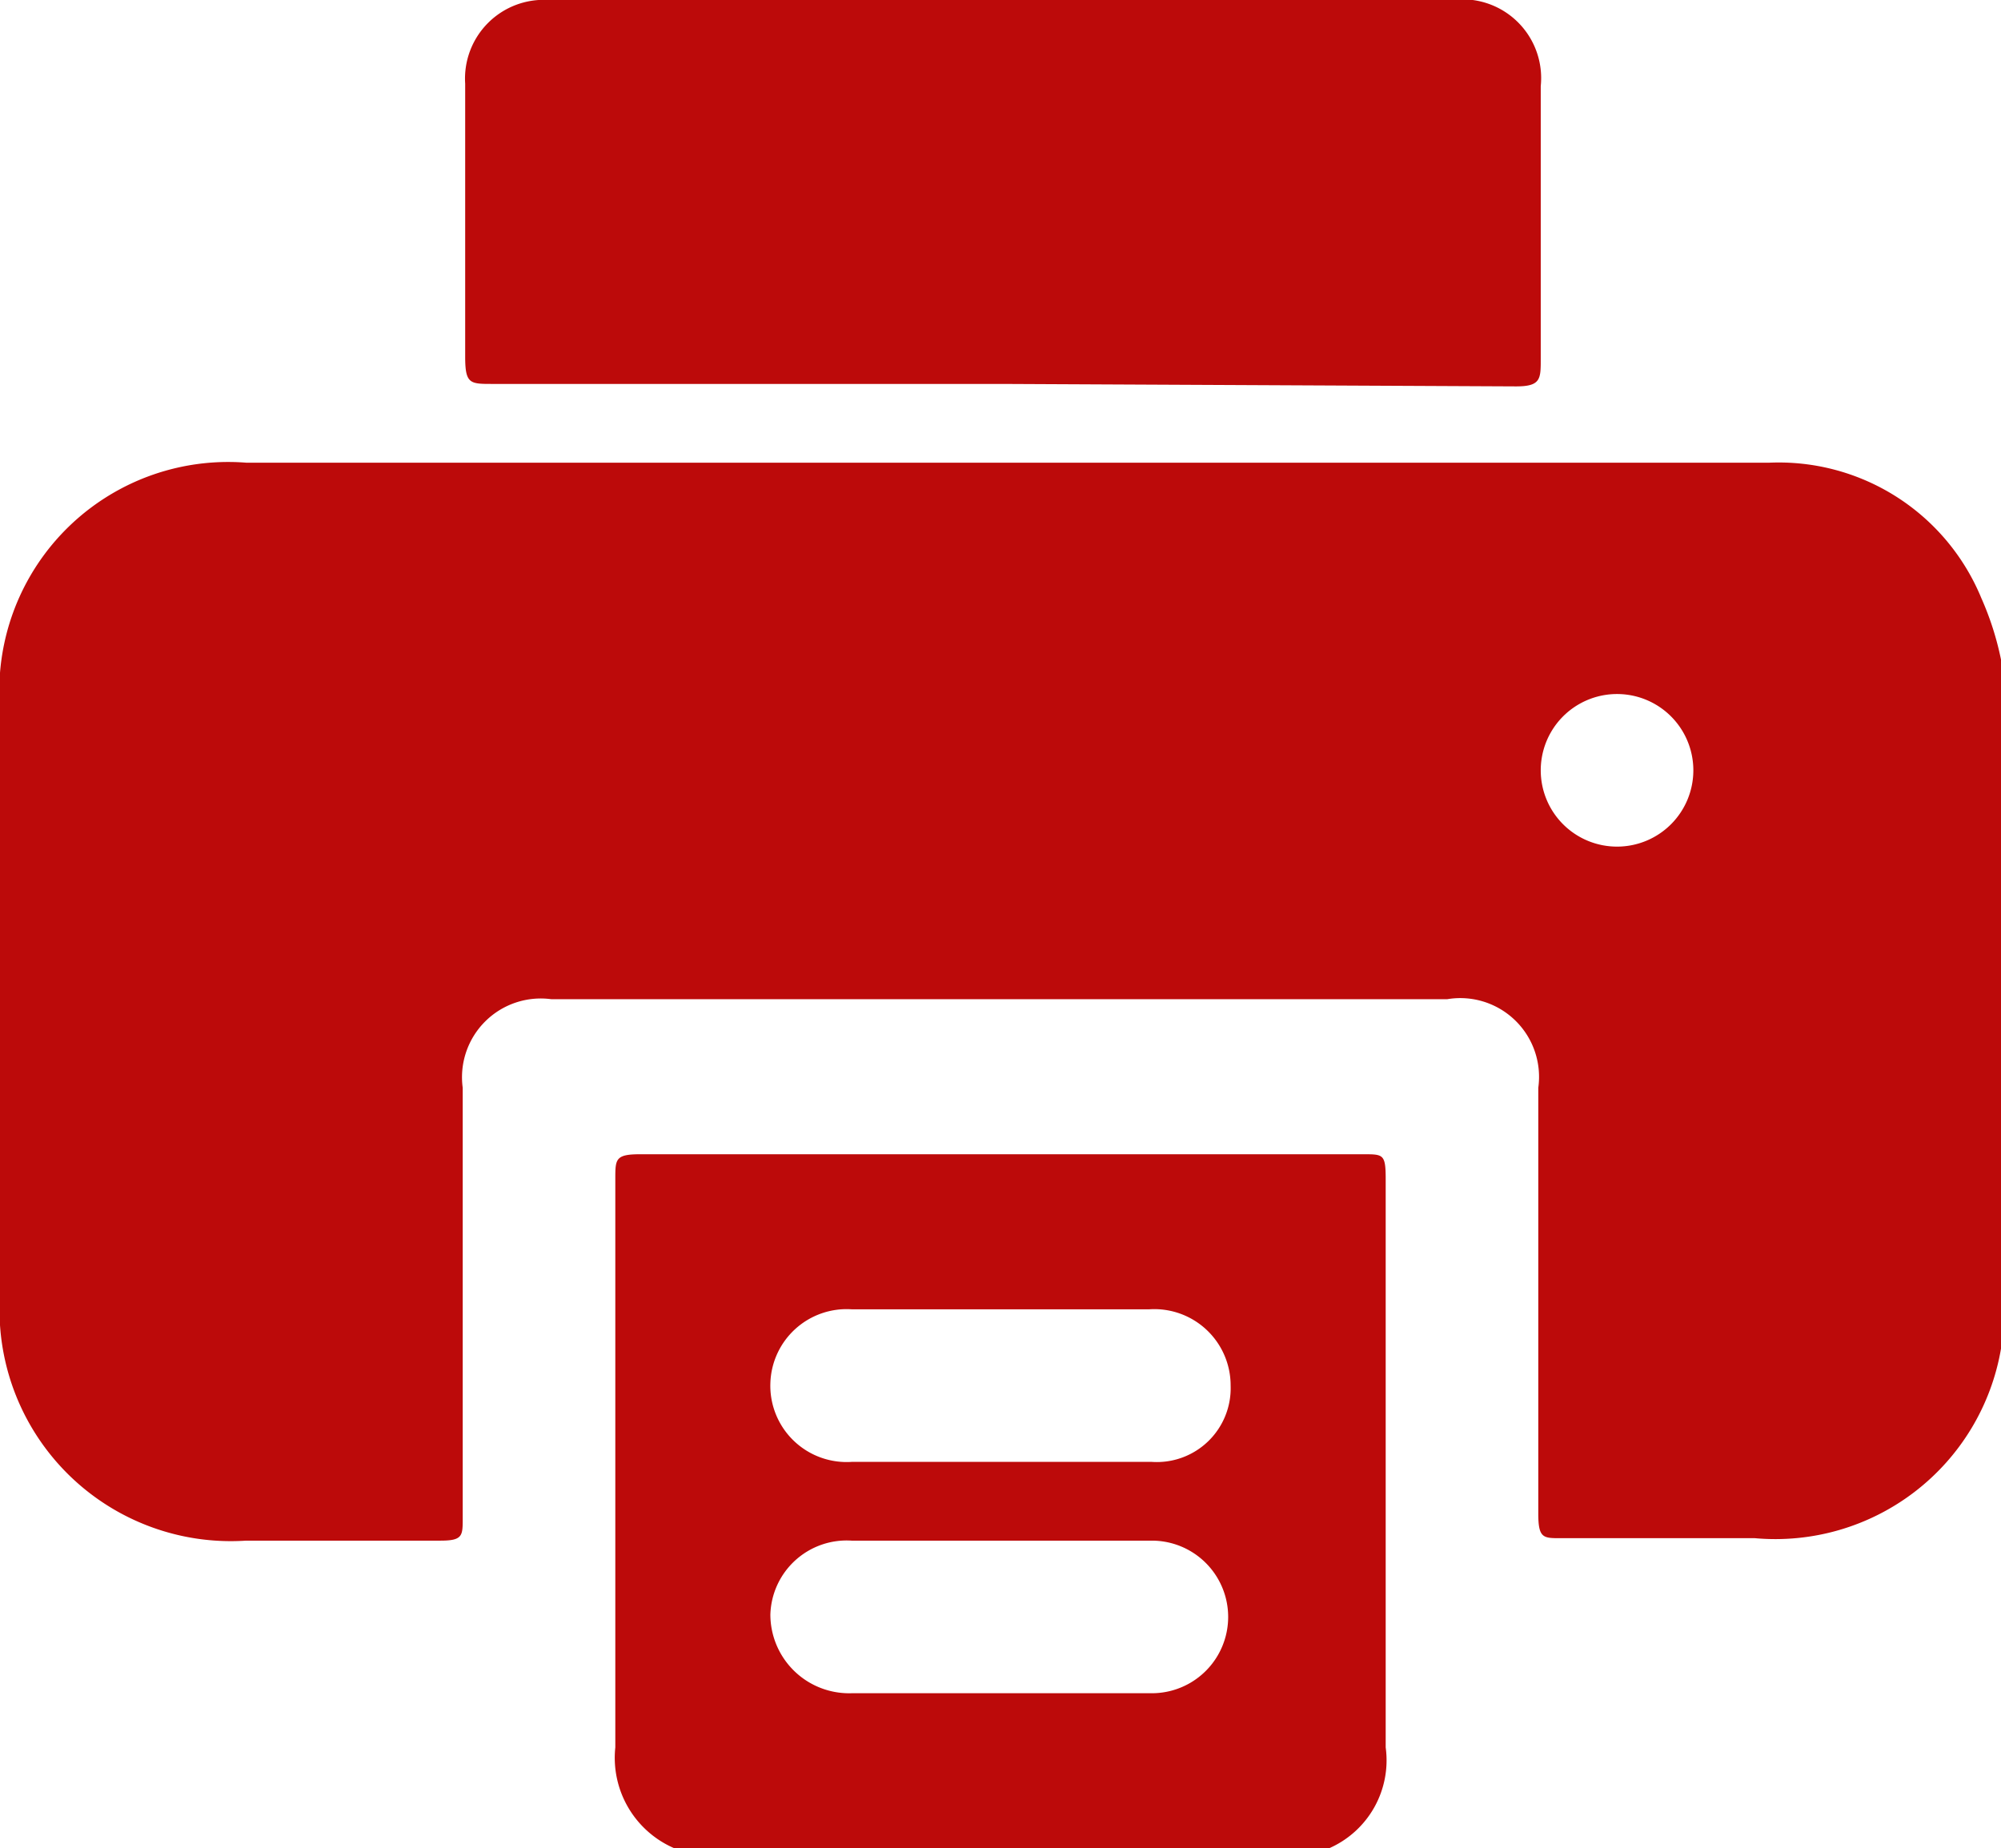
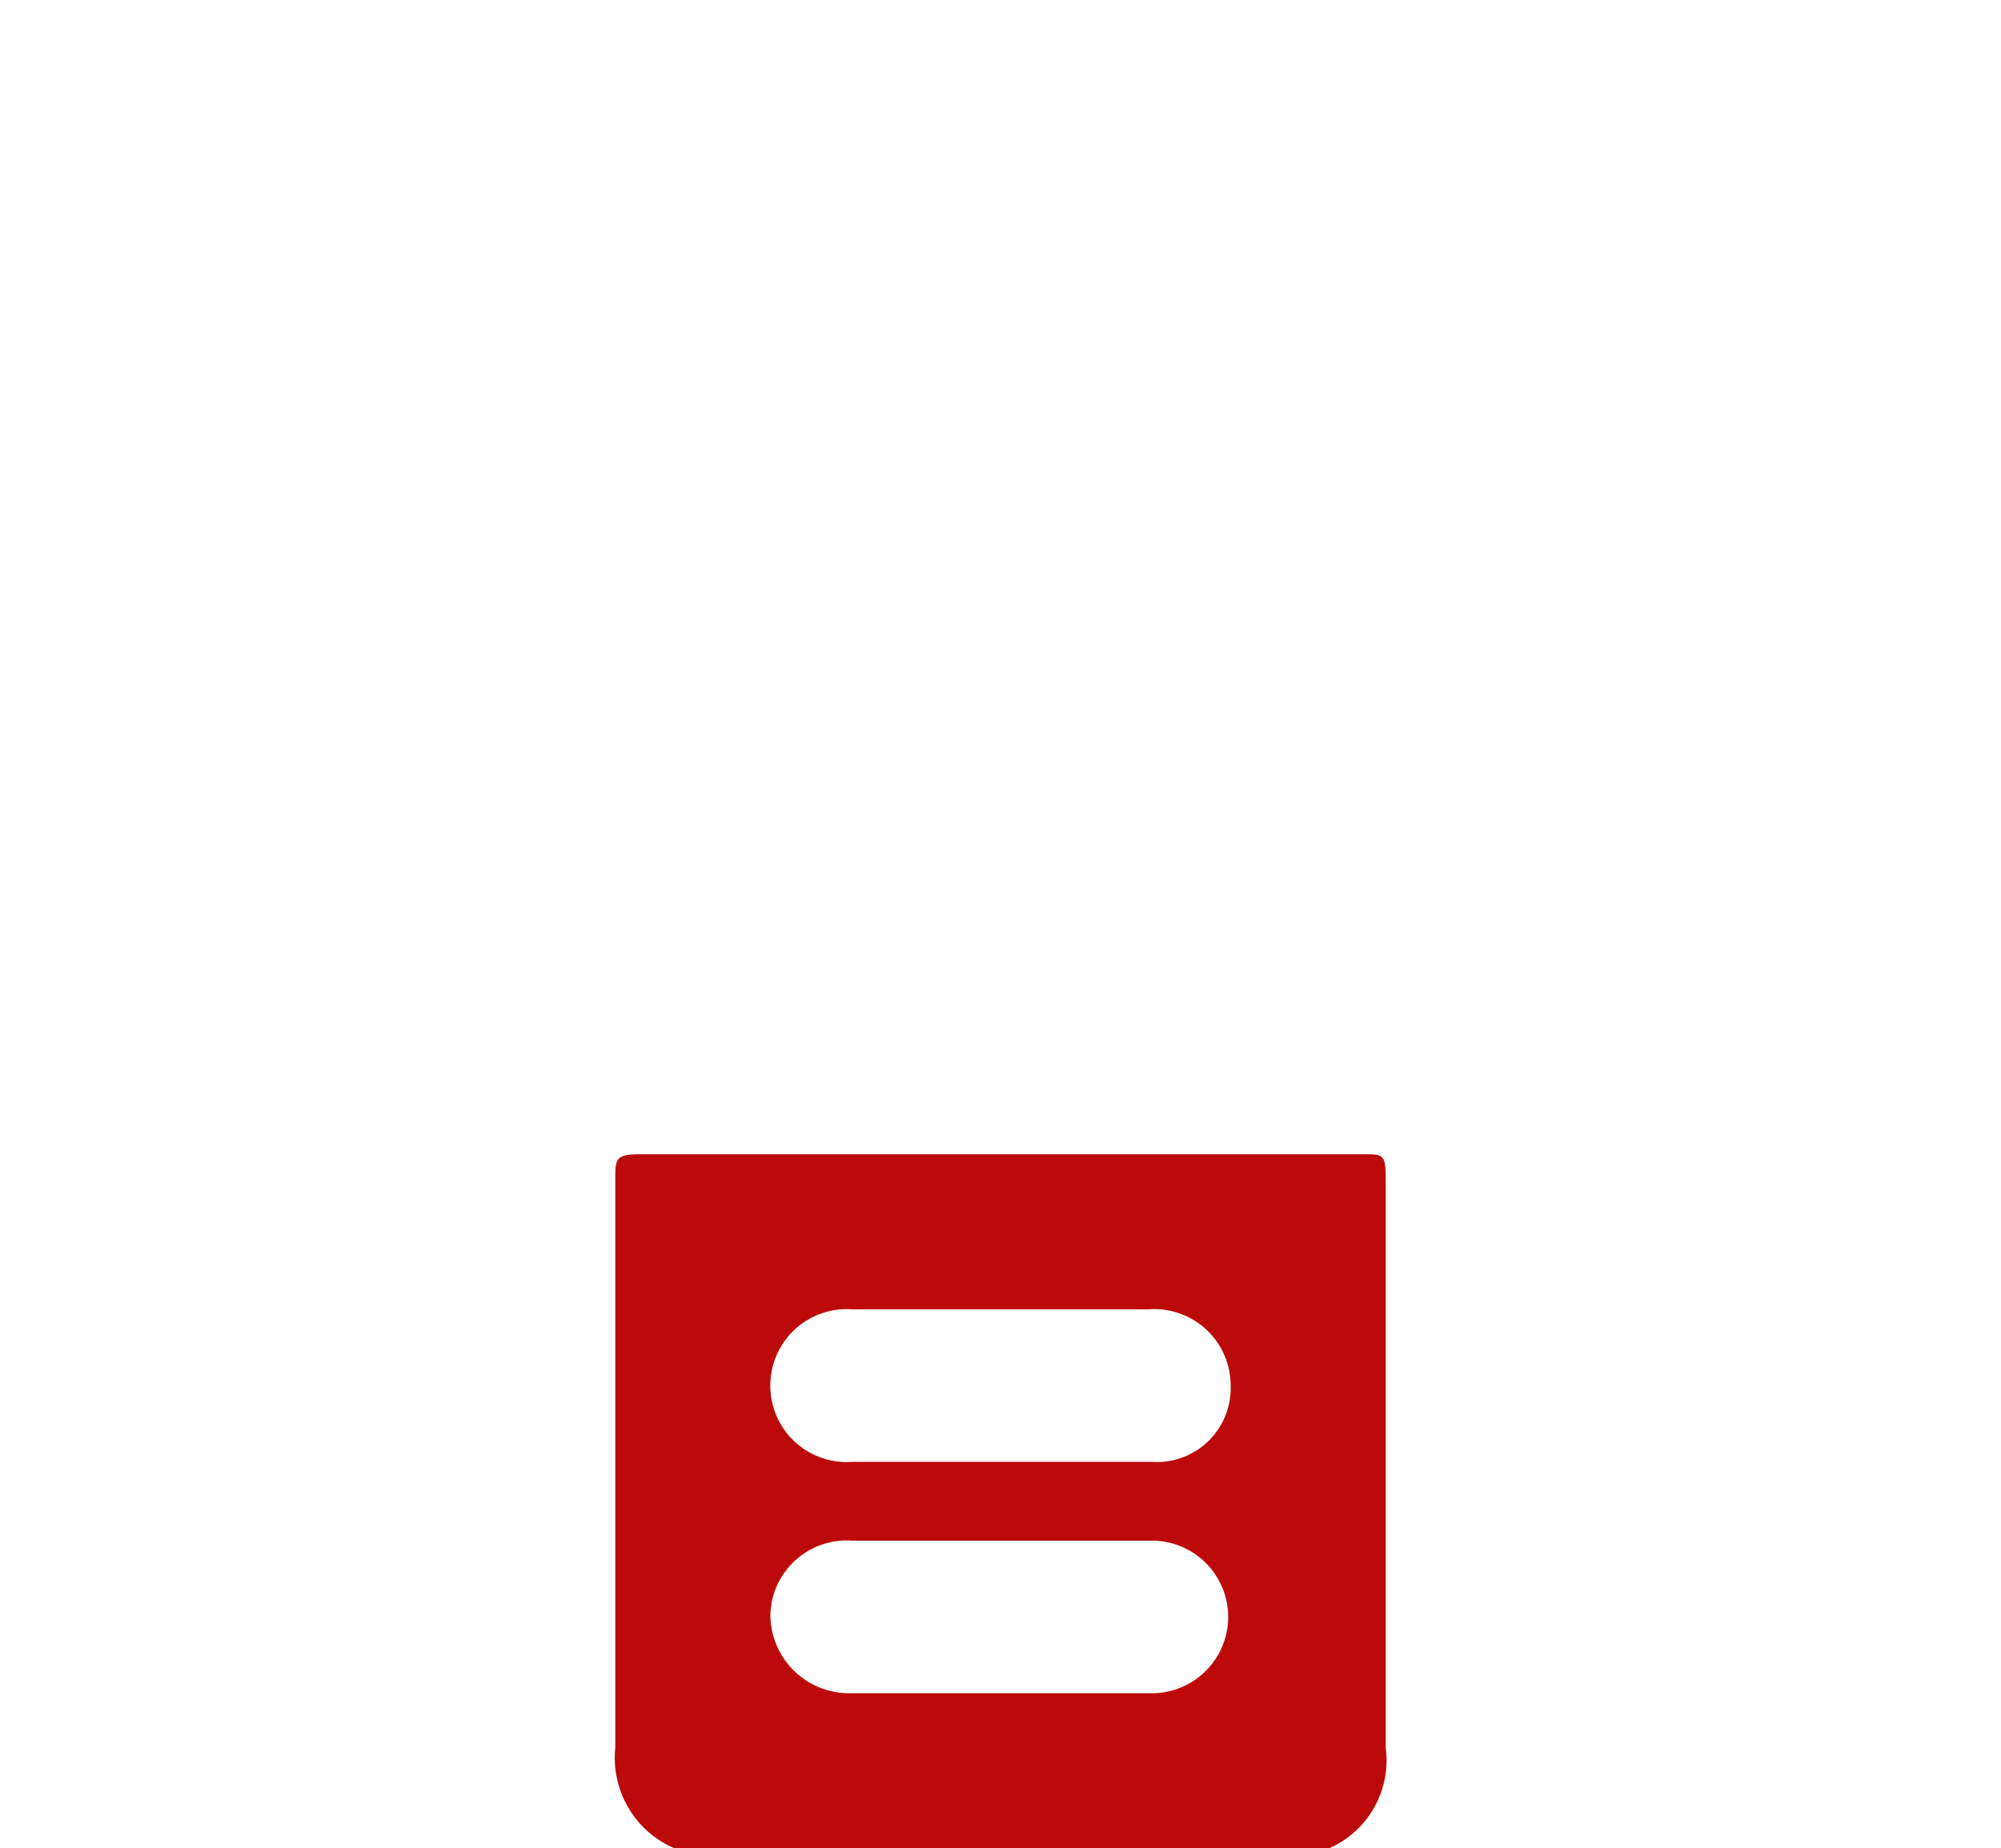
<svg xmlns="http://www.w3.org/2000/svg" viewBox="0 0 8.13 7.51">
  <defs>
    <style>.cls-1{fill:#bc0a0a;}</style>
  </defs>
  <g id="Layer_2" data-name="Layer 2">
    <g id="Layer_1-2" data-name="Layer 1">
      <g id="FifJ35.tif">
-         <path class="cls-1" d="M8.13,2.68V5.43s0,0,0,.05a.93.93,0,0,1-1,.77H6.34c-.07,0-.09,0-.09-.1,0-.57,0-1.15,0-1.73a.32.32,0,0,0-.37-.36H2.24a.32.32,0,0,0-.36.36V6.17c0,.07,0,.09-.09.09H1a.94.94,0,0,1-1-1V2.88a.93.93,0,0,1,1-1H7.19a.89.89,0,0,1,.86.55A1.21,1.21,0,0,1,8.13,2.68Zm-1.56.76a.31.31,0,0,0,.31-.31.31.31,0,1,0-.62,0A.31.31,0,0,0,6.57,3.44Z" />
        <path class="cls-1" d="M2.74,7.51A.4.4,0,0,1,2.5,7.1c0-.77,0-1.54,0-2.31,0-.08,0-.1.1-.1H5.54c.08,0,.09,0,.09.1V7.1a.39.39,0,0,1-.23.41ZM4.07,5.94h.61A.3.3,0,0,0,5,5.63a.31.31,0,0,0-.33-.31H3.46a.31.31,0,0,0-.33.3.31.31,0,0,0,.33.32Zm0,.94h.61a.31.31,0,1,0,0-.62H3.46a.31.31,0,0,0-.33.3.32.32,0,0,0,.33.32Z" />
-         <path class="cls-1" d="M4.07,1.56H2c-.09,0-.11,0-.11-.11,0-.37,0-.74,0-1.11A.32.32,0,0,1,2.23,0H5.9a.32.32,0,0,1,.36.35c0,.37,0,.74,0,1.11,0,.08,0,.11-.1.11Z" />
      </g>
    </g>
  </g>
</svg>